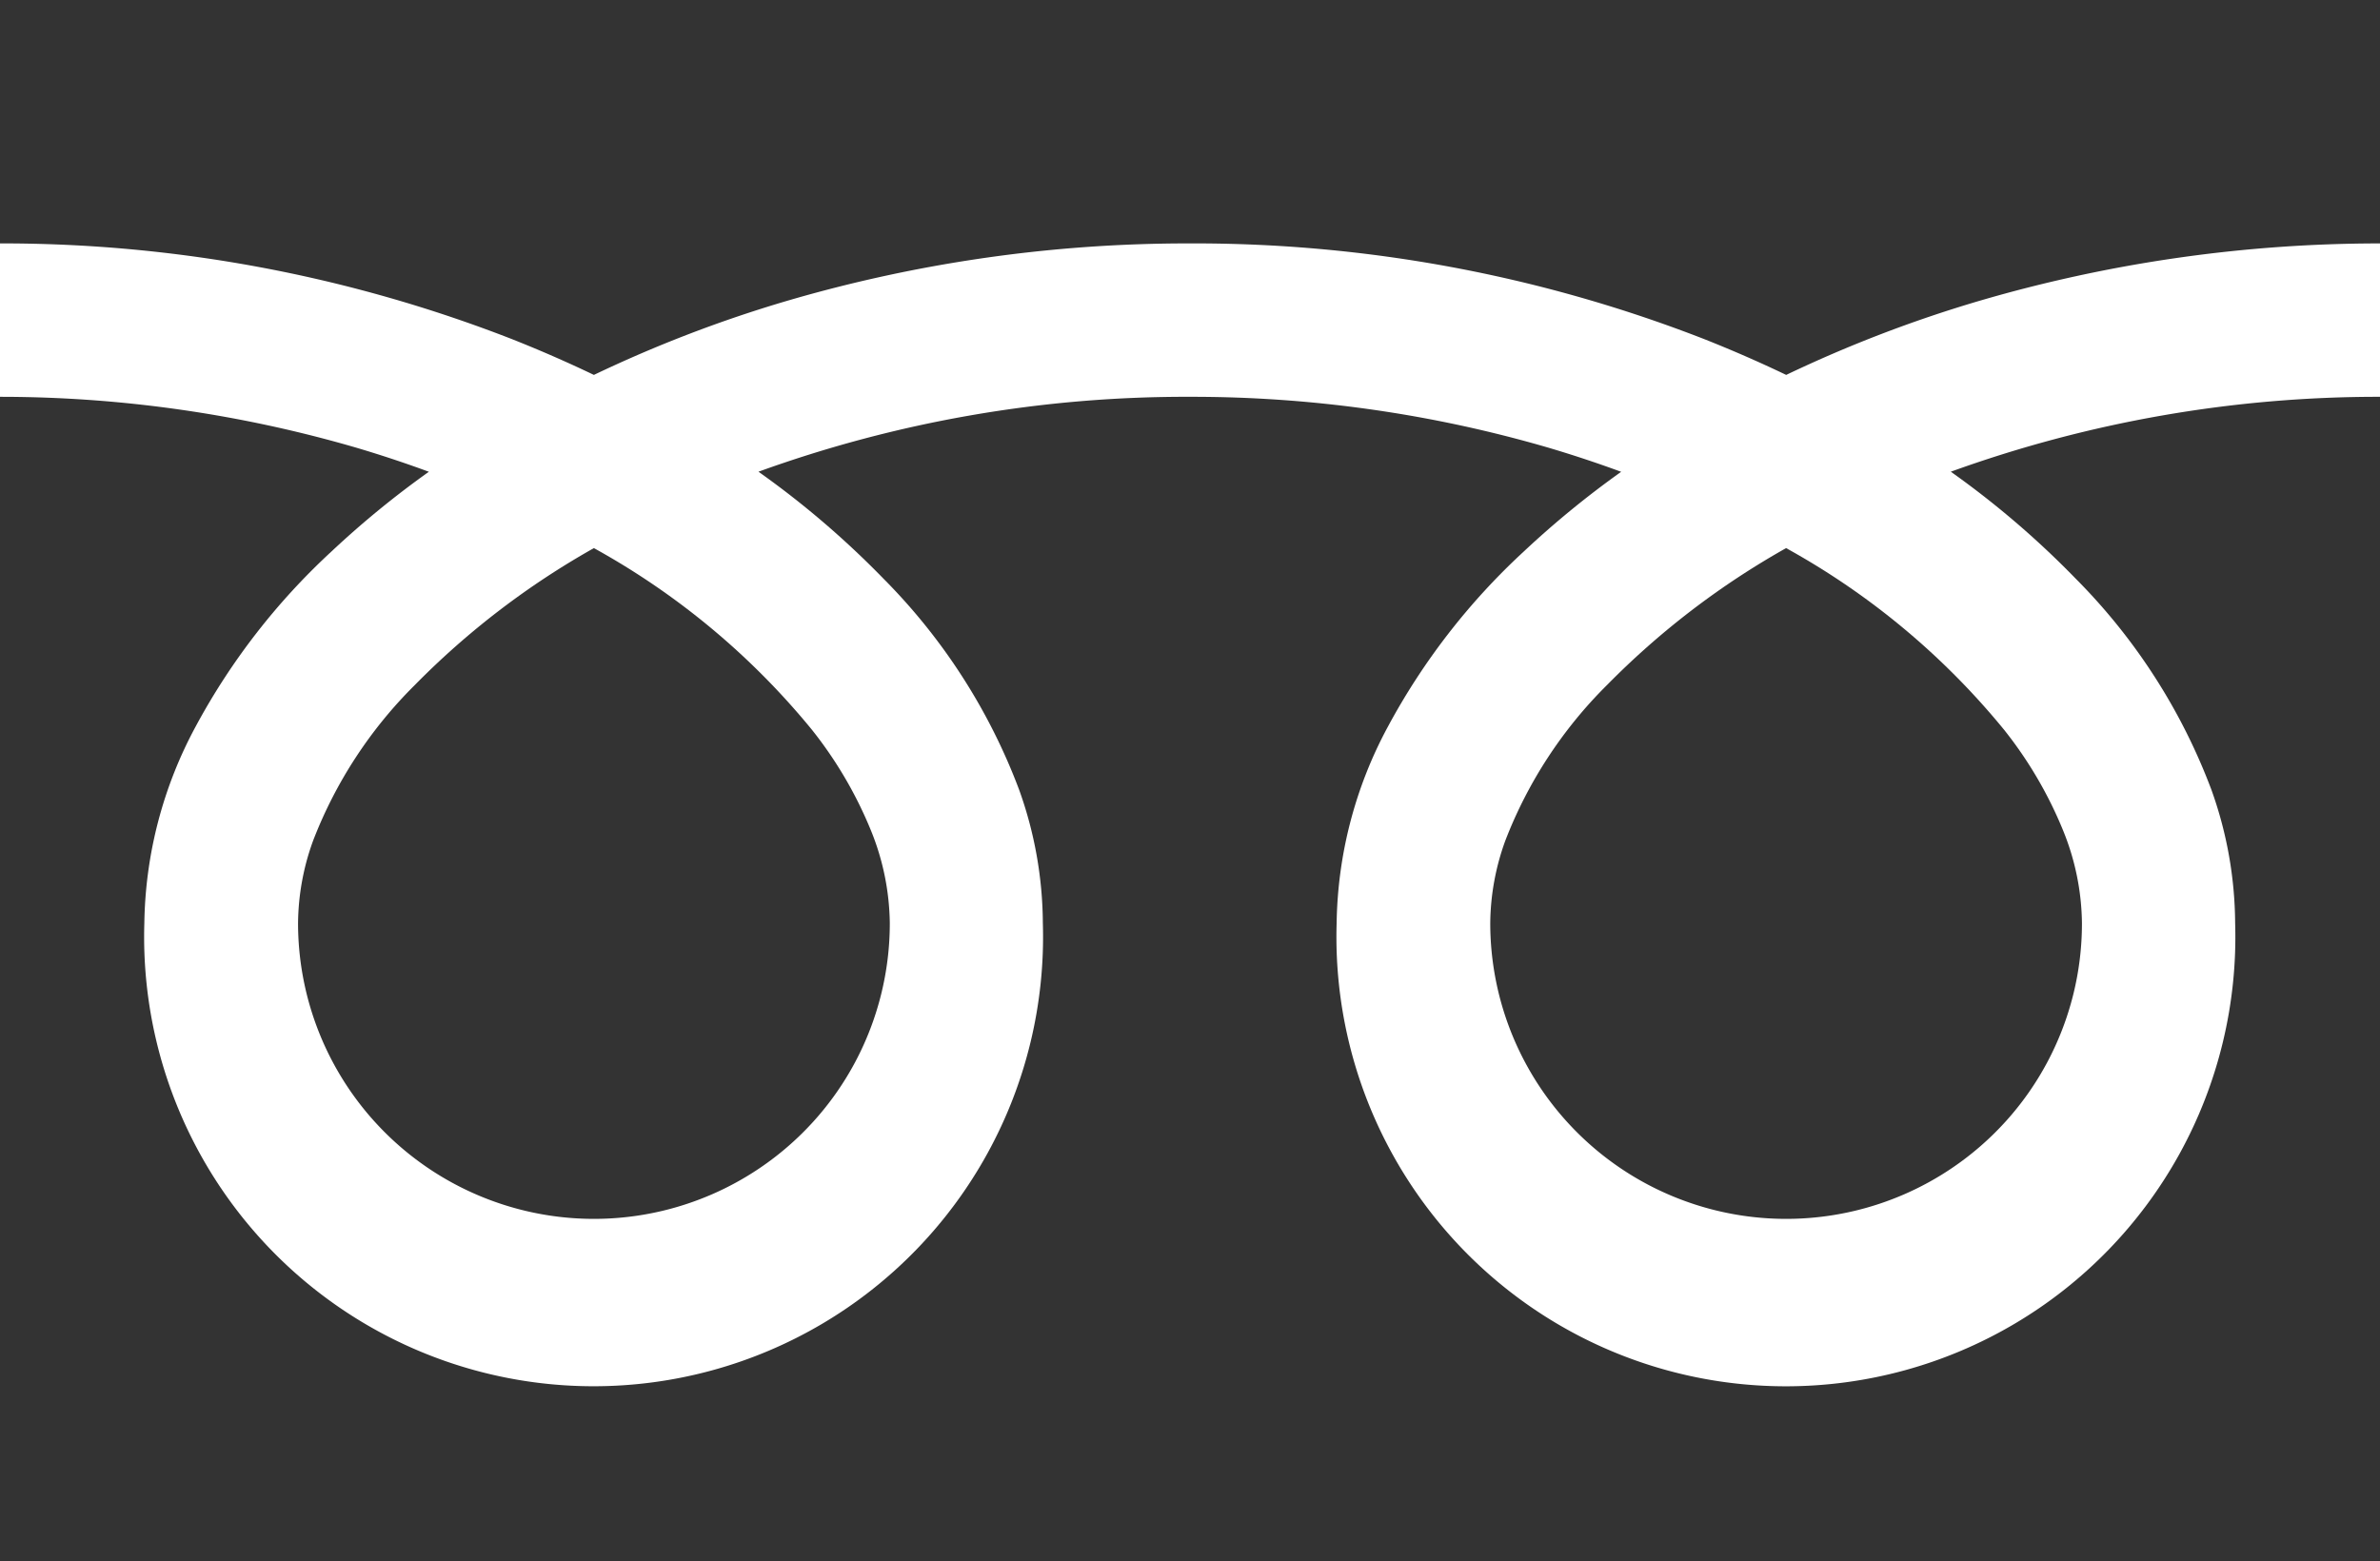
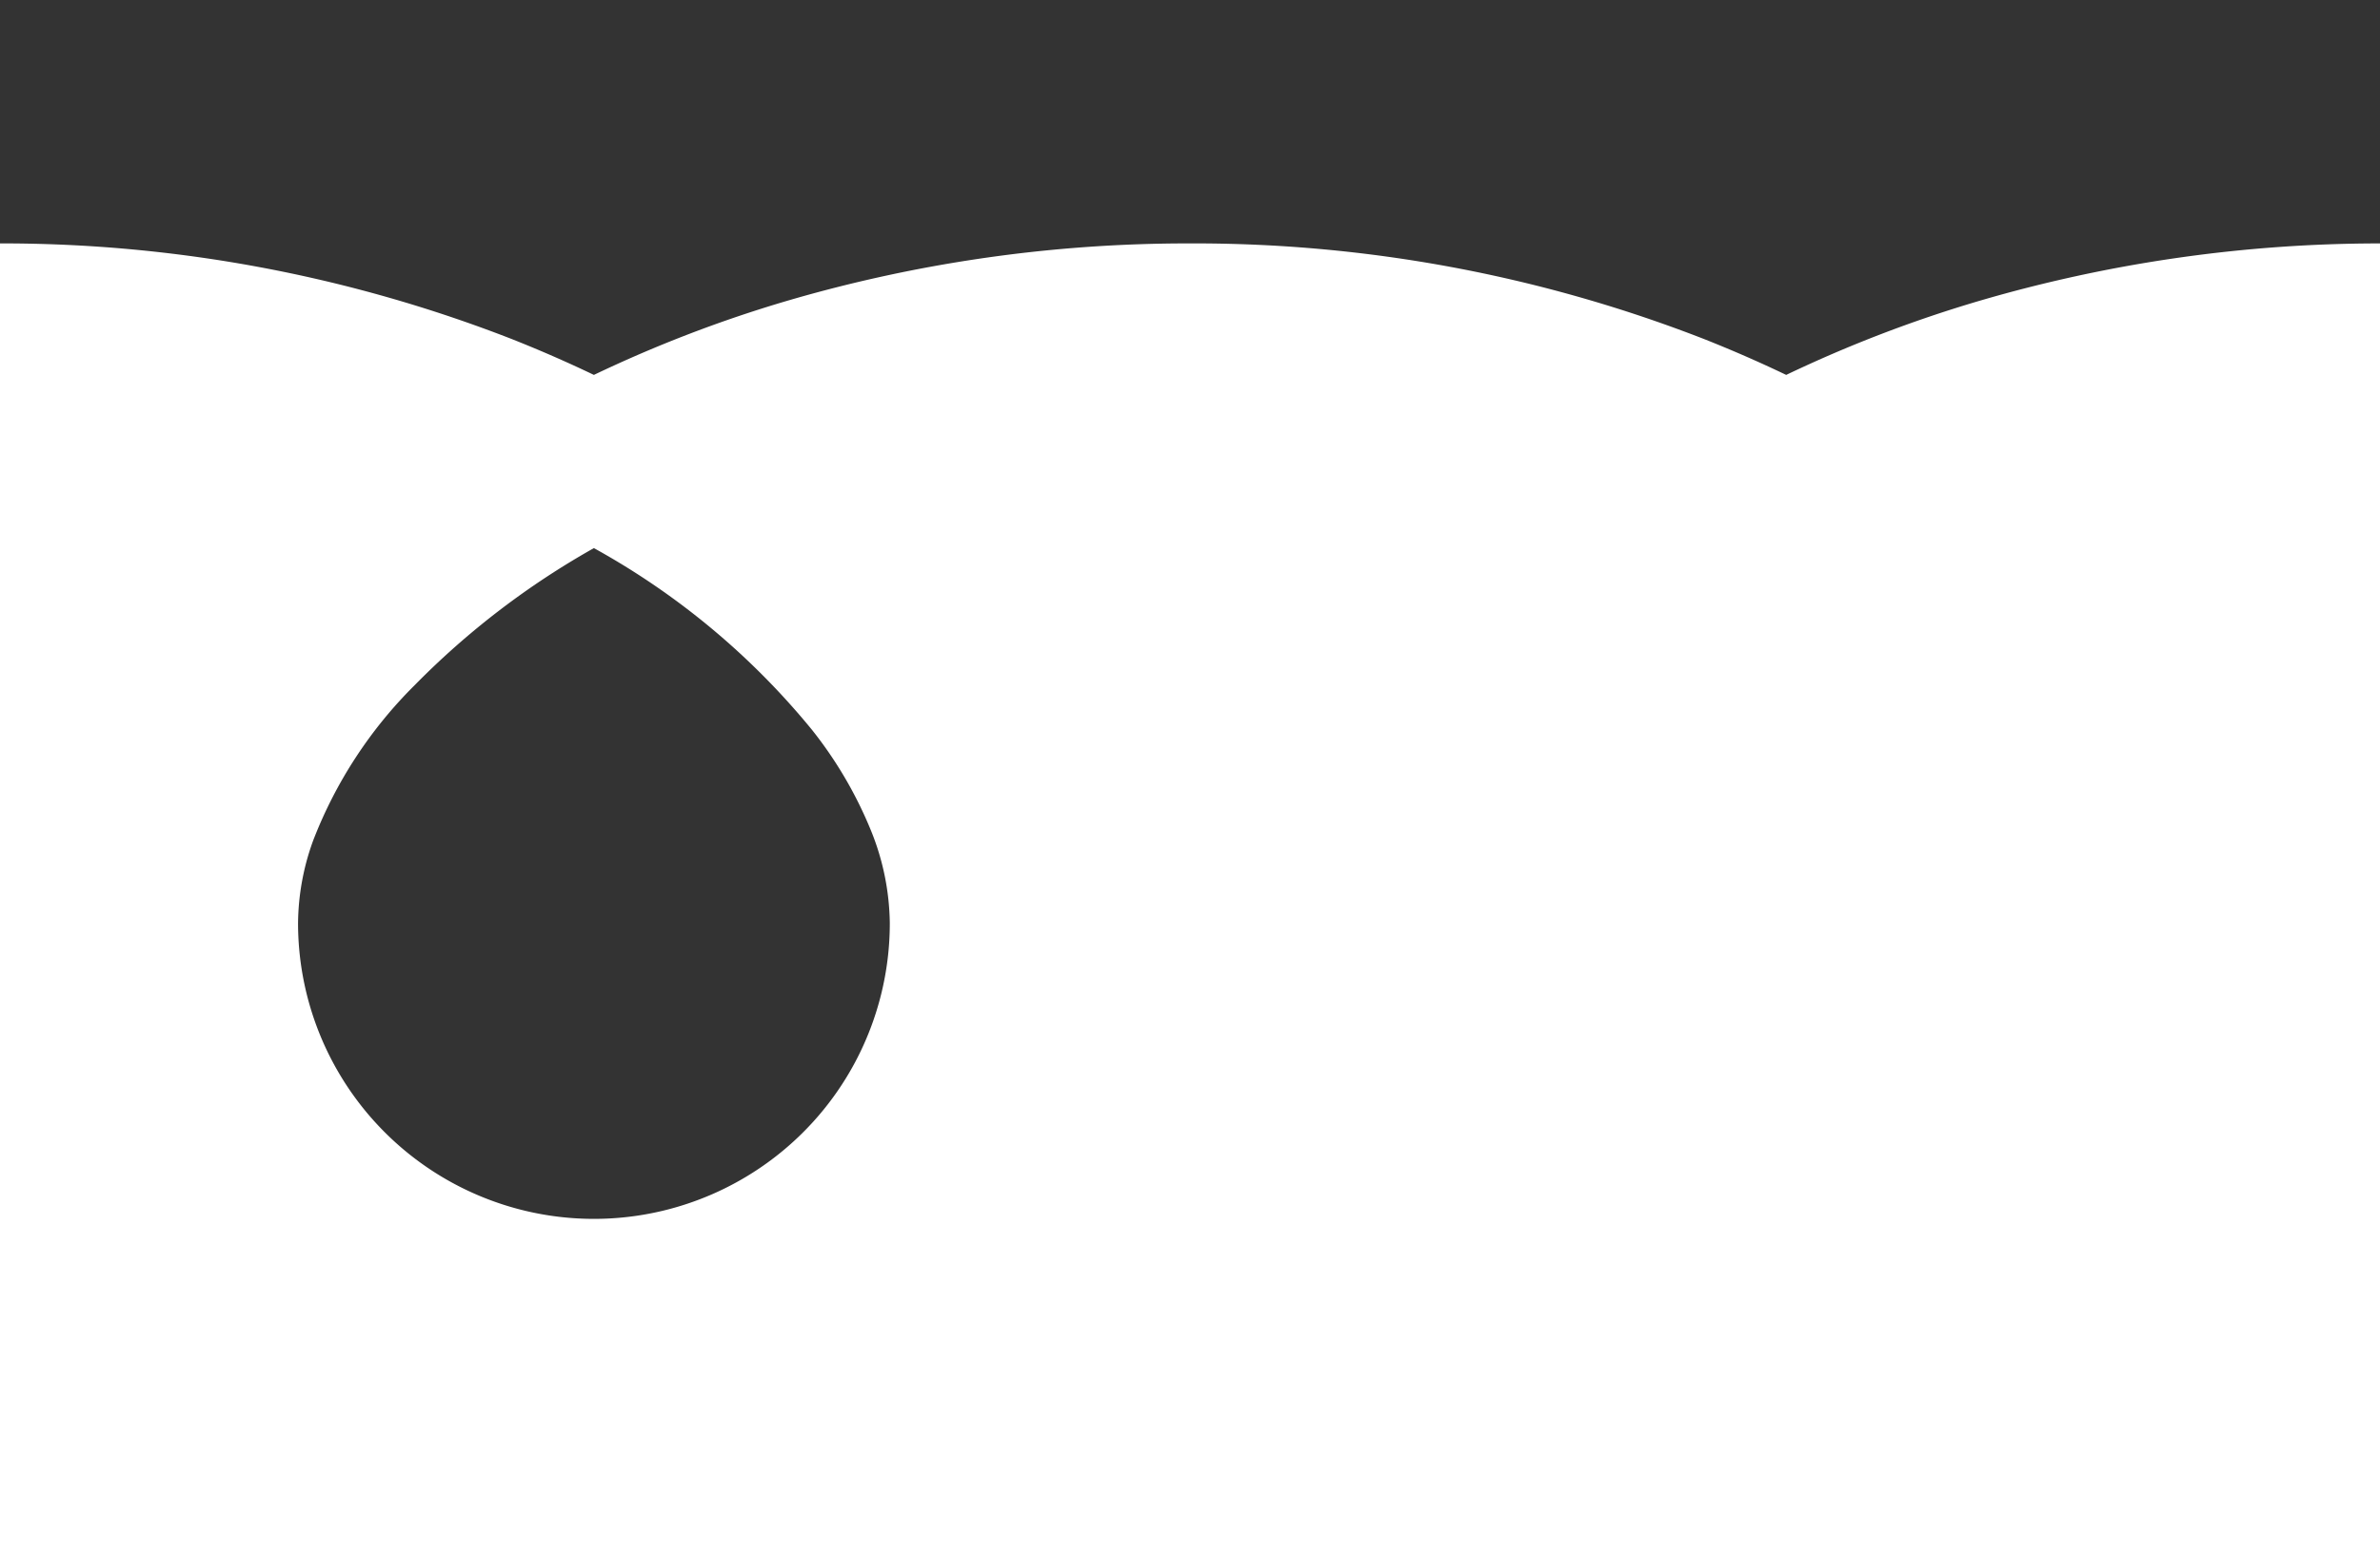
<svg xmlns="http://www.w3.org/2000/svg" width="50.834" height="33.353">
  <path data-name="パス 604" d="M0 0v5.2a29.972 29.972 0 0 1 10.934 2.044q.9.357 1.751.765a27.708 27.708 0 0 1 4.138-1.586A30.428 30.428 0 0 1 25.416 5.2 29.984 29.984 0 0 1 36.4 7.244q.9.357 1.751.765a27.729 27.729 0 0 1 4.139-1.586A30.442 30.442 0 0 1 50.836 5.2V0Z" fill="#333" />
-   <path data-name="パス 605" d="M31.83 19.72a6.32 6.32 0 0 0 9.851 5.24 6.307 6.307 0 0 0 2.787-5.24 5.39 5.39 0 0 0-.406-1.987 8.756 8.756 0 0 0-1.257-2.143 15.977 15.977 0 0 0-4.656-3.881 17.18 17.18 0 0 0-3.823 2.923 9.494 9.494 0 0 0-2.176 3.331 5.276 5.276 0 0 0-.32 1.757Z" fill="#333" />
-   <path data-name="パス 606" d="M44.334 12.361a12.747 12.747 0 0 1 2.9 4.513 8.555 8.555 0 0 1 .506 2.847 9.6 9.6 0 1 1-19.191 0 9.1 9.1 0 0 1 1.1-4.207 14.308 14.308 0 0 1 2.9-3.735 19.942 19.942 0 0 1 2.077-1.7c-.5-.184-1.017-.356-1.546-.513a27.181 27.181 0 0 0-7.667-1.089 26.807 26.807 0 0 0-9.213 1.6 19.222 19.222 0 0 1 2.668 2.283 12.756 12.756 0 0 1 2.9 4.513 8.546 8.546 0 0 1 .506 2.847 9.6 9.6 0 1 1-19.191 0 9.1 9.1 0 0 1 1.1-4.207 14.312 14.312 0 0 1 2.9-3.735 19.887 19.887 0 0 1 2.077-1.7 25.22 25.22 0 0 0-1.546-.513A27.193 27.193 0 0 0 0 8.477v24.877h50.834V8.477a26.813 26.813 0 0 0-9.167 1.6 19.212 19.212 0 0 1 2.667 2.284Z" fill="#333" />
  <path data-name="パス 607" d="M6.366 19.72a6.32 6.32 0 0 0 9.851 5.24 6.309 6.309 0 0 0 2.788-5.24 5.408 5.408 0 0 0-.406-1.987 8.784 8.784 0 0 0-1.257-2.143 15.99 15.99 0 0 0-4.657-3.881 17.163 17.163 0 0 0-3.823 2.923 9.494 9.494 0 0 0-2.176 3.331 5.27 5.27 0 0 0-.32 1.757Z" fill="#333" />
</svg>